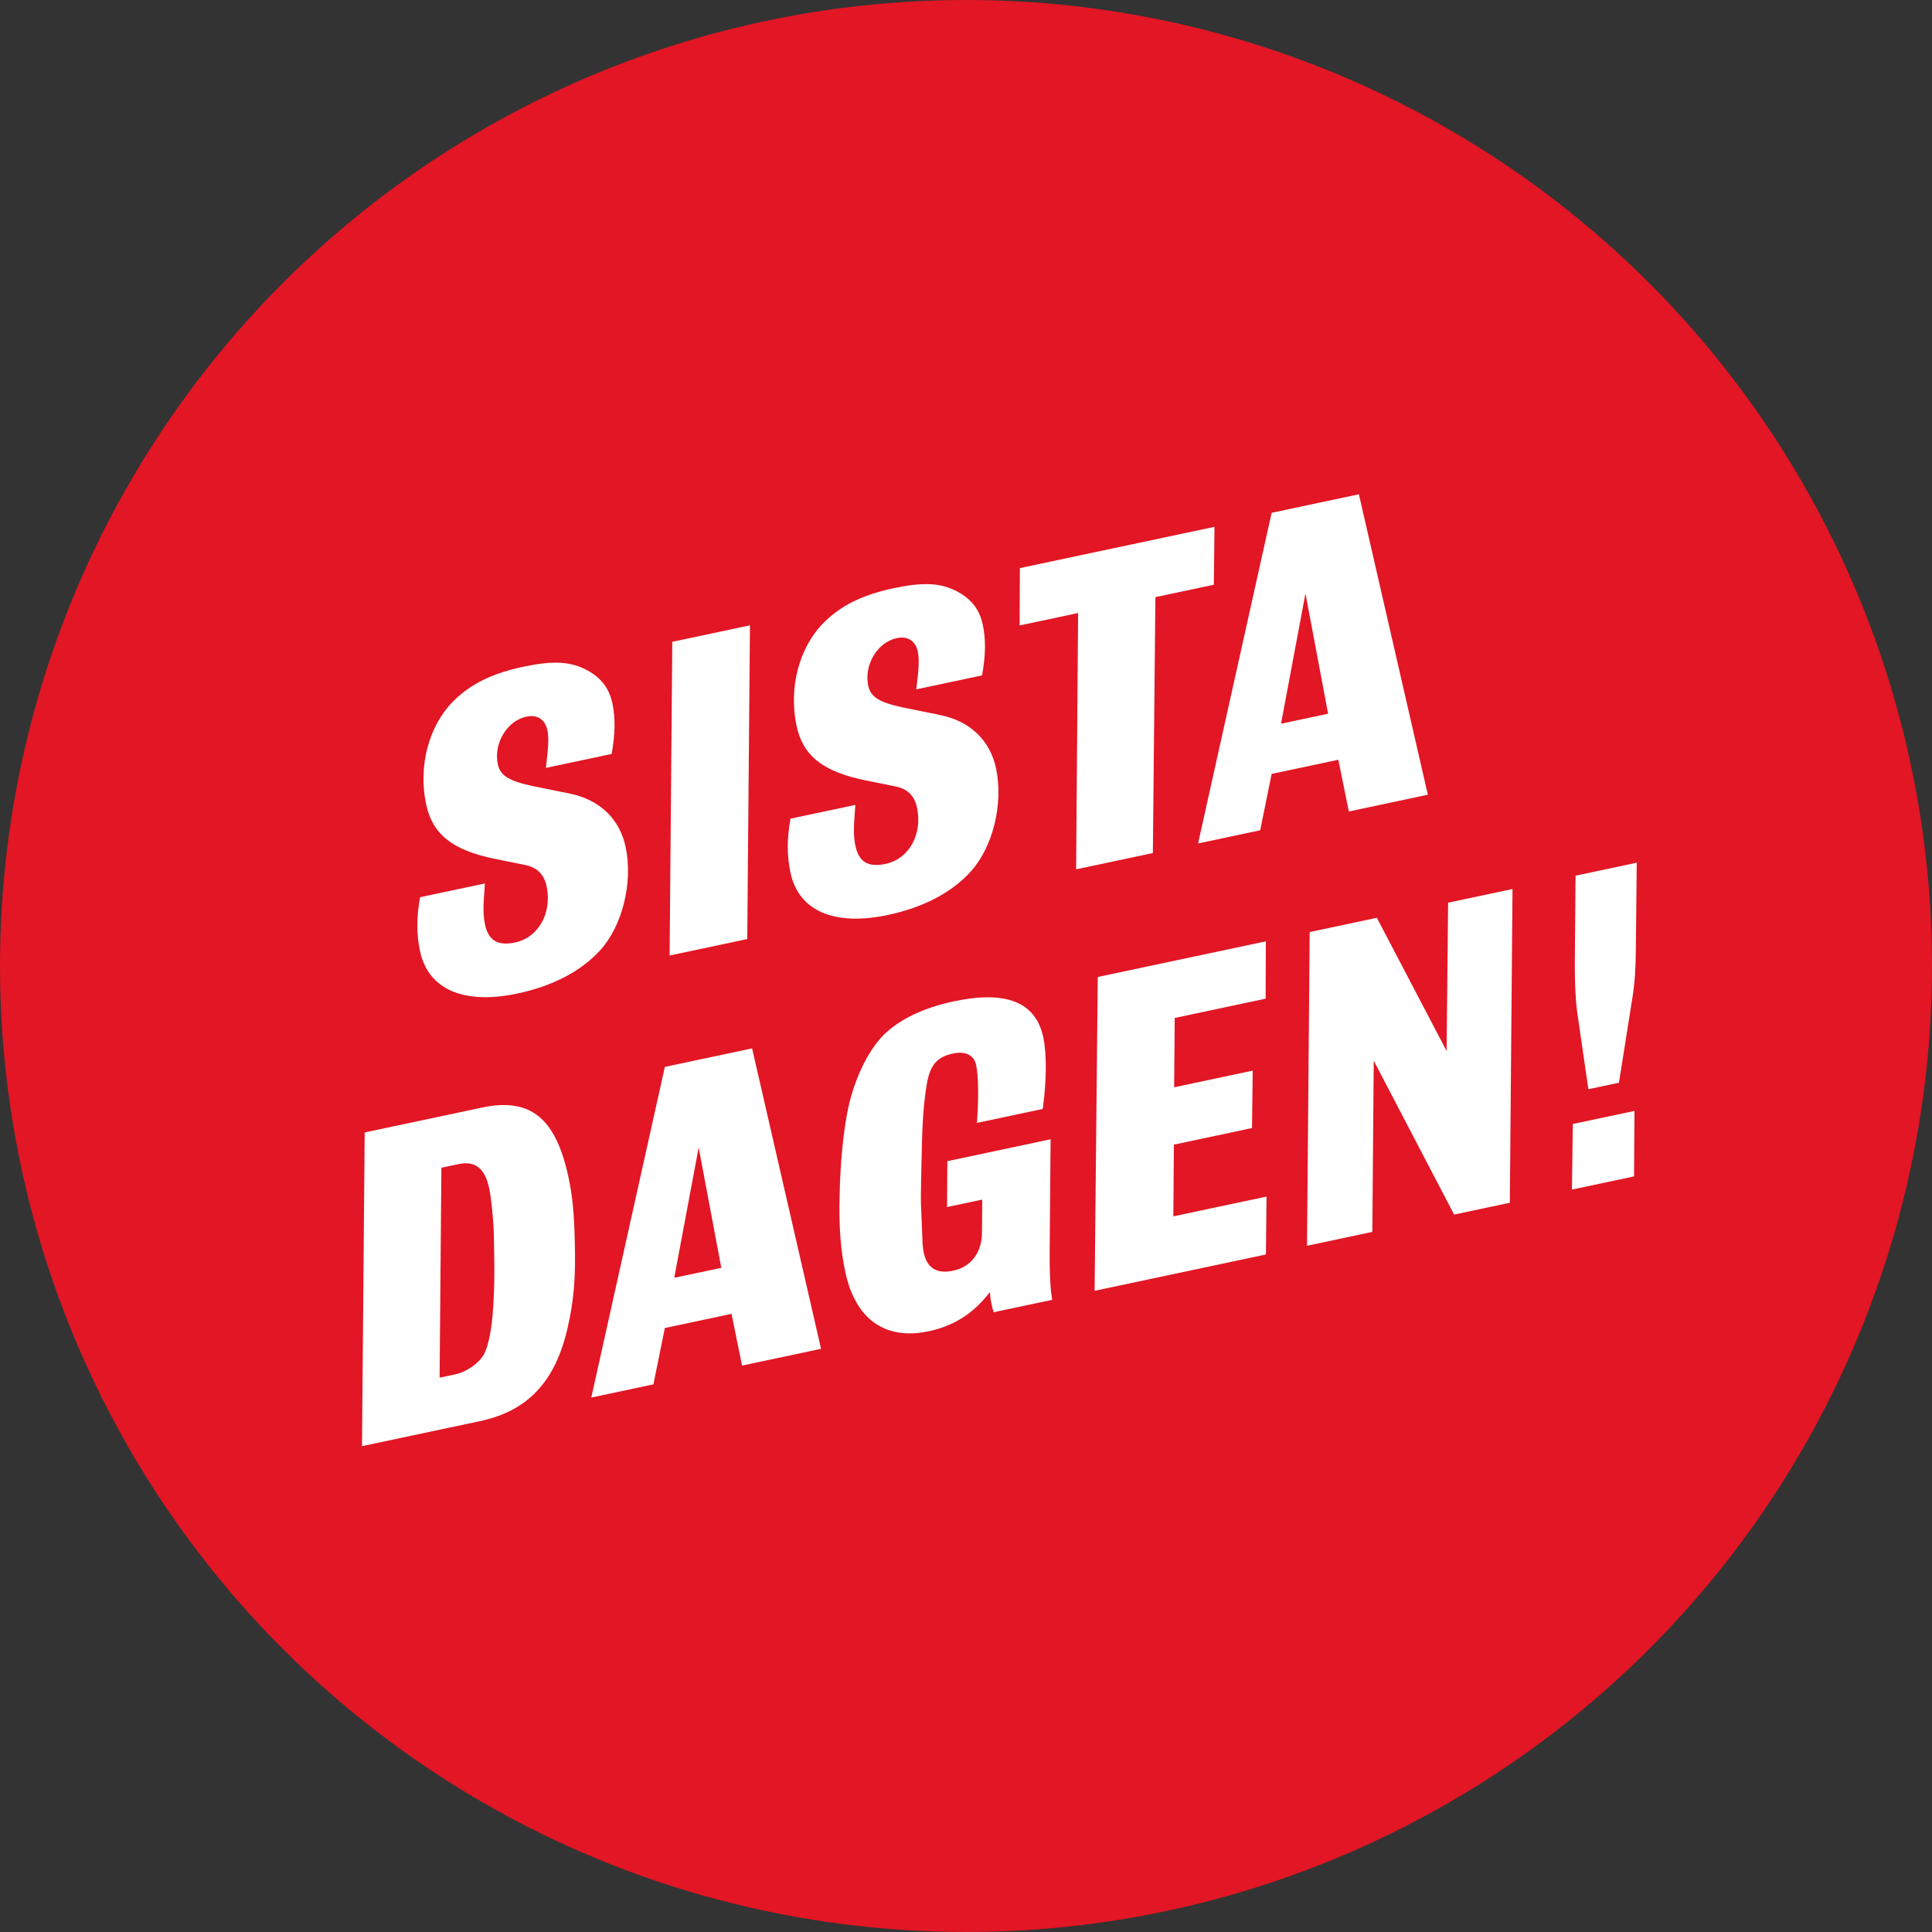
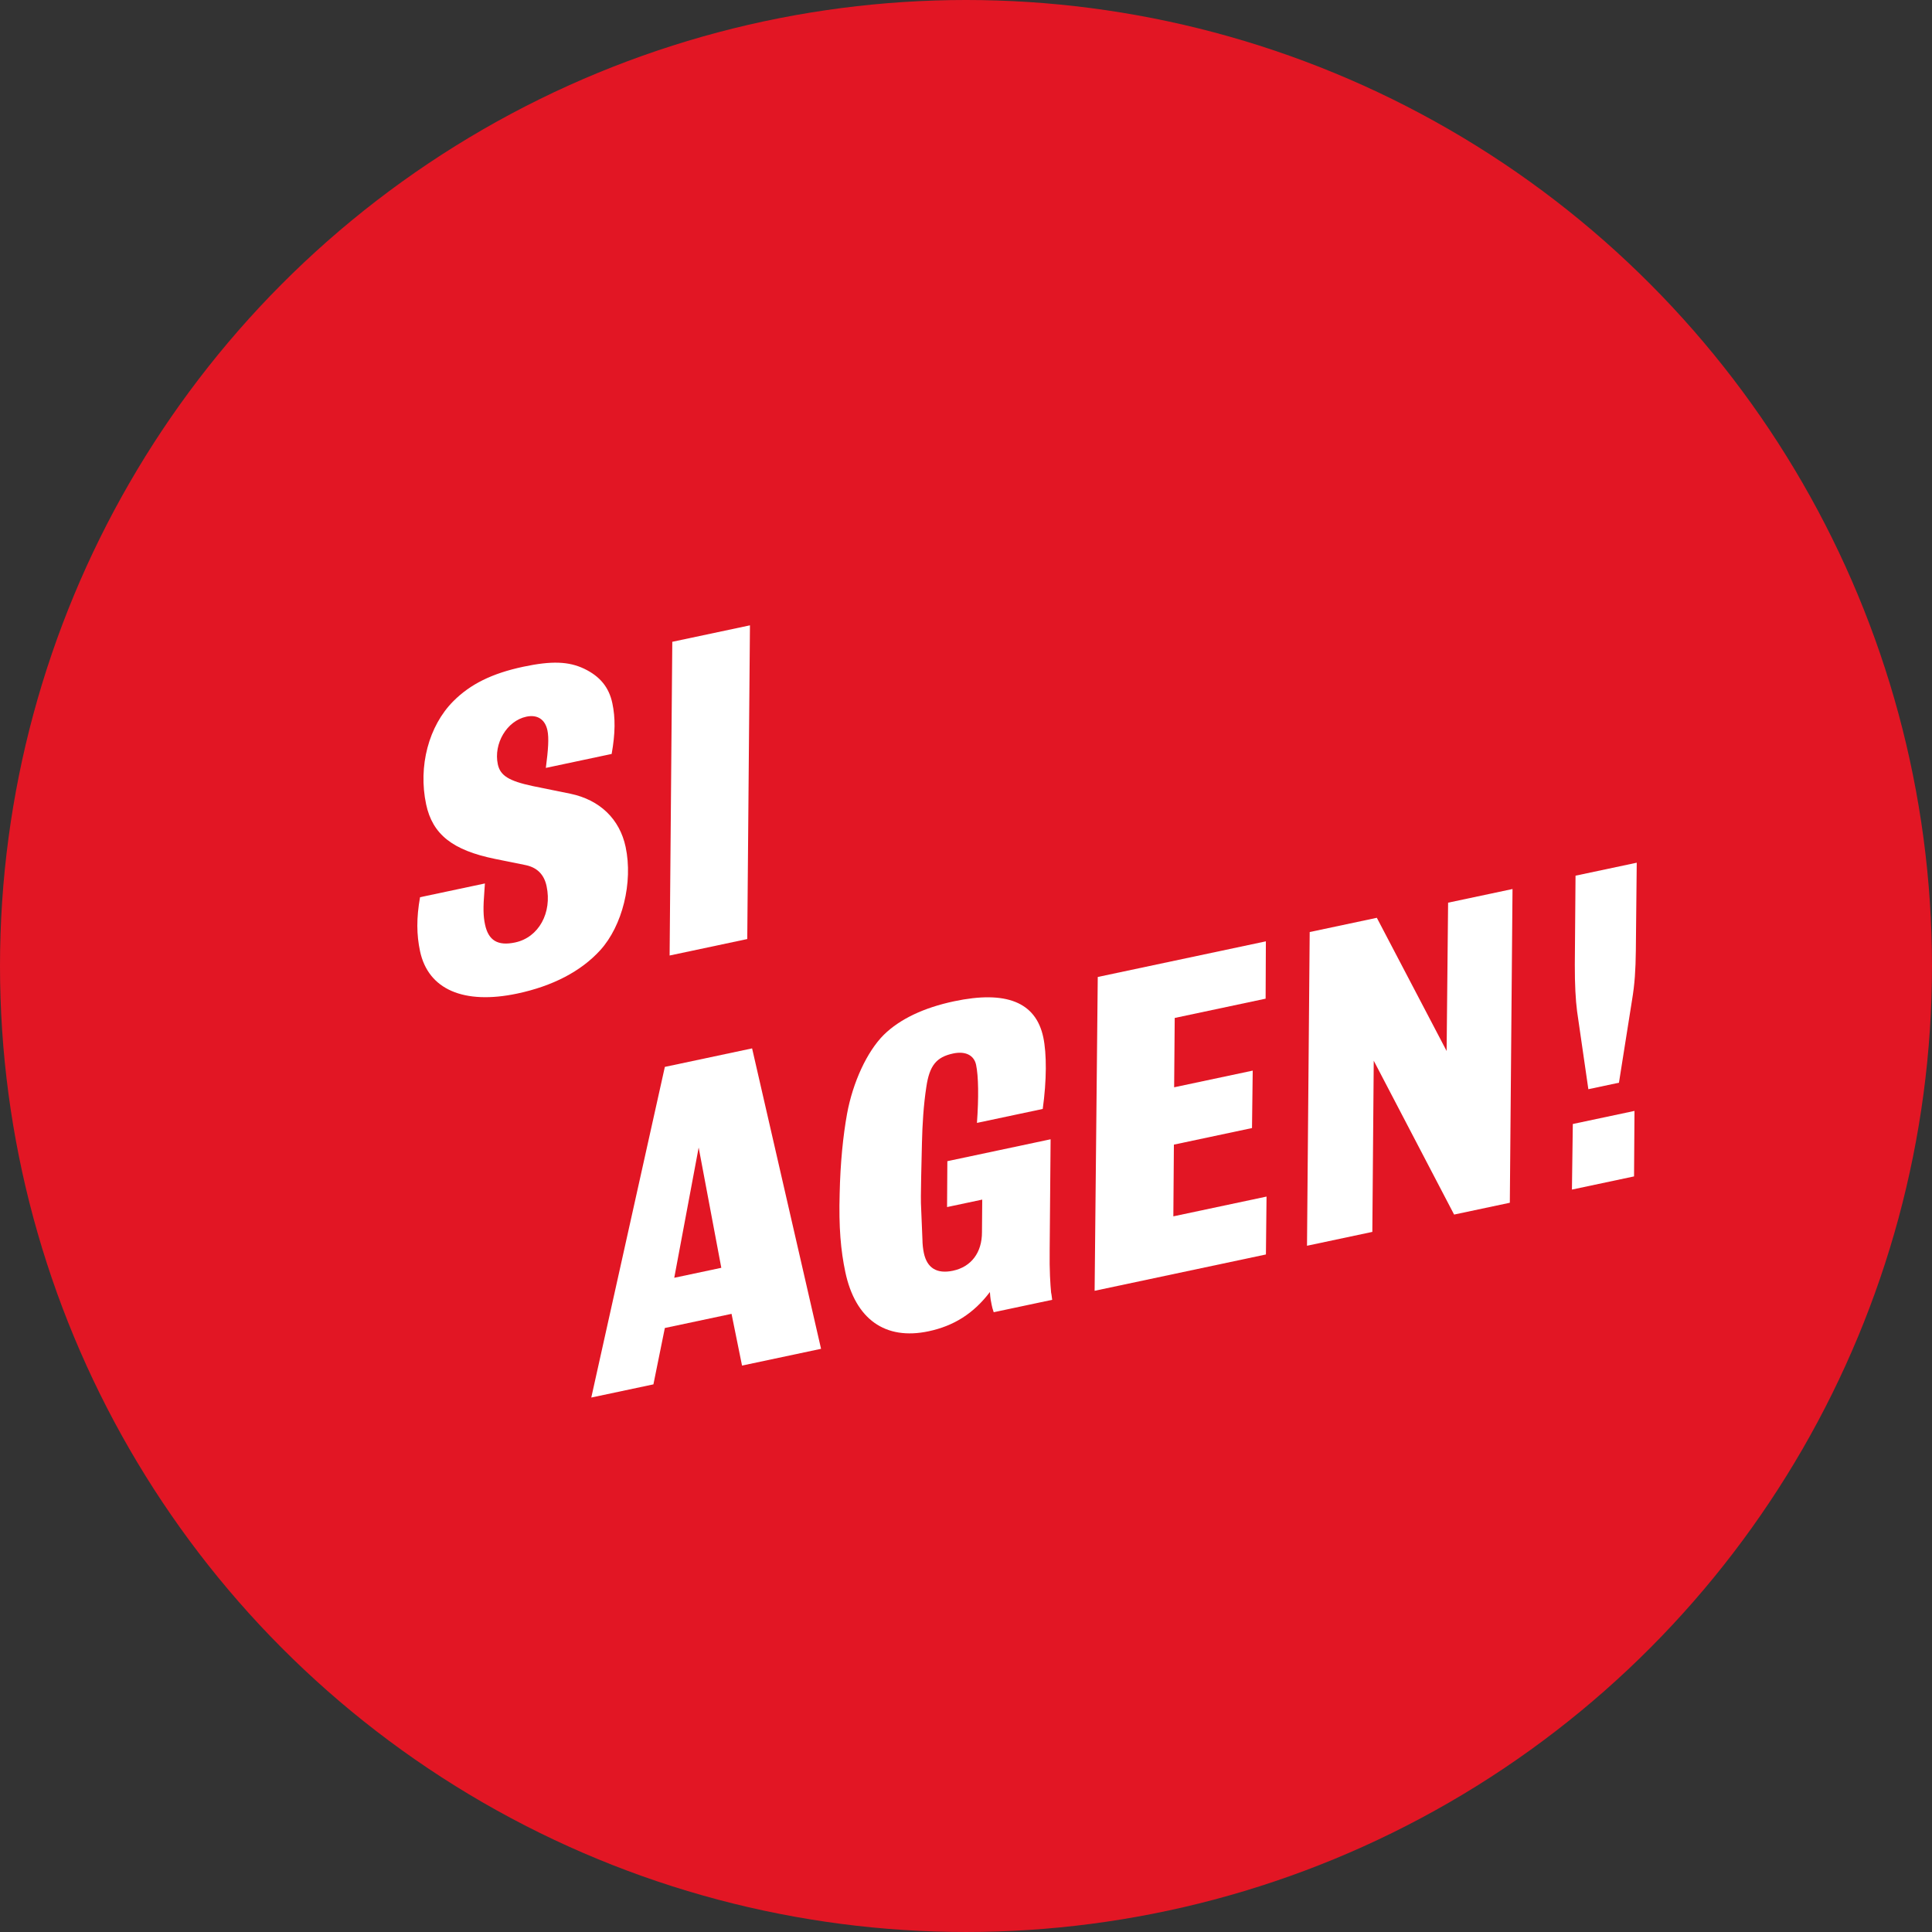
<svg xmlns="http://www.w3.org/2000/svg" id="uuid-2c6ab876-1b38-4fd9-b059-b9087ecfe4df" data-name="Lager_1" width="244.599" height="244.599" viewBox="0 0 244.599 244.599">
  <rect x="0" y="0" width="244.599" height="244.599" fill="#333333" stroke="none" />
  <defs>
    <style>
      .uuid-1646c239-c625-4ad5-bc49-d8f8fdac6e57 {
        fill: #fff;
      }

      .uuid-8b1eb3a9-a215-40f8-985f-b892fa5466e5 {
        fill: #e21624;
      }
    </style>
  </defs>
  <circle class="uuid-8b1eb3a9-a215-40f8-985f-b892fa5466e5" cx="122.299" cy="122.299" r="122.299" />
  <g>
    <path class="uuid-1646c239-c625-4ad5-bc49-d8f8fdac6e57" d="M77.434,95.454l-8.328,1.766c.299-2.299.408-3.773.2-4.756-.294-1.388-1.275-2.026-2.663-1.731-2.486.527-4.17,3.422-3.618,6.025.307,1.446,1.416,2.117,4.392,2.755l4.801.976c3.731.78,6.241,3.21,6.989,6.737.957,4.511-.418,10-3.212,13.07-2.451,2.695-6.047,4.546-10.499,5.49-6.767,1.435-11.288-.507-12.318-5.365-.442-2.082-.467-4.192.001-6.83l8.213-1.742-.06.859c-.182,2.275-.147,3.295.074,4.336.429,2.024,1.609,2.741,3.806,2.275,3.006-.638,4.699-3.776,3.987-7.131-.319-1.503-1.234-2.397-2.744-2.682l-3.789-.767c-5.369-1.097-7.909-3.098-8.718-6.914-1.018-4.8.314-9.918,3.455-13.061,2.144-2.147,4.877-3.512,8.867-4.358,3.586-.76,5.721-.669,7.668.248,2.017.962,3.158,2.352,3.587,4.376.392,1.851.38,3.787-.088,6.425Z" />
    <path class="uuid-1646c239-c625-4ad5-bc49-d8f8fdac6e57" d="M94.607,118.887l-9.831,2.085.339-39.717,9.832-2.085-.341,39.717Z" />
-     <path class="uuid-1646c239-c625-4ad5-bc49-d8f8fdac6e57" d="M124.331,85.509l-8.328,1.766c.299-2.299.408-3.773.2-4.756-.294-1.388-1.275-2.026-2.663-1.731-2.486.527-4.17,3.422-3.618,6.025.307,1.446,1.416,2.117,4.392,2.755l4.801.976c3.731.78,6.241,3.21,6.989,6.737.957,4.511-.418,10-3.212,13.07-2.451,2.695-6.047,4.546-10.499,5.49-6.767,1.435-11.288-.507-12.318-5.365-.442-2.082-.467-4.192.001-6.83l8.213-1.742-.06.859c-.182,2.275-.147,3.295.074,4.336.429,2.024,1.609,2.741,3.806,2.275,3.006-.638,4.699-3.776,3.987-7.131-.319-1.503-1.234-2.397-2.744-2.682l-3.789-.767c-5.369-1.097-7.909-3.098-8.718-6.914-1.018-4.8.314-9.918,3.455-13.061,2.144-2.147,4.877-3.512,8.867-4.358,3.586-.76,5.721-.669,7.668.248,2.017.962,3.158,2.352,3.587,4.376.392,1.851.38,3.787-.088,6.425Z" />
-     <path class="uuid-1646c239-c625-4ad5-bc49-d8f8fdac6e57" d="M153.681,74.027l-7.403,1.57-.321,32.4-9.717,2.061.251-32.446-7.403,1.57.032-7.259,24.638-5.225-.078,7.329Z" />
-     <path class="uuid-1646c239-c625-4ad5-bc49-d8f8fdac6e57" d="M170.766,102.736l-1.328-6.548-8.444,1.791-1.447,7.136-7.866,1.668,9.314-41.861,11.046-2.343,8.73,38.035-10.005,2.122ZM162.185,91.623l5.957-1.263-2.866-15.226-3.091,16.489Z" />
-     <path class="uuid-1646c239-c625-4ad5-bc49-d8f8fdac6e57" d="M72.766,157.071c.148,4.683-.132,7.643-.882,10.944-1.554,6.917-5.06,10.622-11.132,11.91l-14.922,3.164.341-39.717,14.863-3.152c6.131-1.3,9.35,1.342,10.945,8.86.491,2.313.712,4.502.788,7.991ZM58.021,147.386l-2.14.454-.226,26.579,2.024-.429c1.388-.294,2.964-1.414,3.578-2.511.691-1.295,1.126-3.805,1.259-7.459.047-.917.088-2.436.063-4.546-.046-1.924-.039-3.316-.095-4.15-.087-1.552-.322-3.799-.543-4.841-.552-2.603-1.78-3.551-3.92-3.097Z" />
    <path class="uuid-1646c239-c625-4ad5-bc49-d8f8fdac6e57" d="M93.944,172.887l-1.328-6.548-8.444,1.791-1.447,7.136-7.866,1.668,9.314-41.861,11.046-2.343,8.73,38.035-10.005,2.122ZM85.363,161.773l5.957-1.263-2.866-15.226-3.091,16.489Z" />
    <path class="uuid-1646c239-c625-4ad5-bc49-d8f8fdac6e57" d="M132.013,140.398l-8.327,1.766c.229-3.192.197-5.905-.109-7.35-.258-1.215-1.341-1.77-2.903-1.439-2.14.454-2.997,1.542-3.395,4.225-.356,2.312-.502,4.76-.556,7.068l-.1,4.373c-.036,1.821-.056,3.154,0,3.989l.161,3.894c.006.603.071,1.193.181,1.714.405,1.908,1.654,2.671,3.679,2.242,2.313-.49,3.685-2.292,3.678-4.889l.033-4.117-4.453.944.037-5.809,13.071-2.772-.083,9.869-.034,4.117c-.039,2.667.086,4.393.178,5.401.012.058.086.405.139.938l-7.403,1.57c-.156-.451-.193-.624-.254-.913-.11-.52-.172-.81-.228-1.644-2.078,2.738-4.587,4.297-7.769,4.971-5.494,1.165-9.27-1.539-10.534-7.496-.576-2.718-.842-5.683-.717-9.94.082-3.885.436-7.345.937-10.11.731-3.963,2.507-7.845,4.651-9.991,2.052-2.007,5.073-3.432,8.89-4.242,6.594-1.398,10.356.1,11.3,4.553.442,2.082.435,5.468-.069,9.08Z" />
    <path class="uuid-1646c239-c625-4ad5-bc49-d8f8fdac6e57" d="M160.233,126.436l-11.509,2.441-.073,8.778,9.948-2.11-.09,7.272-9.889,2.097-.069,9.08,11.798-2.502-.078,7.329-21.688,4.599.398-39.73,21.284-4.513-.032,7.259Z" />
    <path class="uuid-1646c239-c625-4ad5-bc49-d8f8fdac6e57" d="M191.151,152.273l-7.055,1.496-10.174-19.478-.179,21.673-8.271,1.754.341-39.717,8.501-1.803,8.834,16.861.188-18.775,8.155-1.729-.341,39.717Z" />
    <path class="uuid-1646c239-c625-4ad5-bc49-d8f8fdac6e57" d="M206.877,148.938l-7.864,1.668.112-8.303,7.808-1.656-.056,8.291ZM207.104,120.365c-.03,2.424-.137,4.199-.484,6.267l-1.654,10.444-3.874.822-1.425-9.851c-.19-1.471-.294-3.383-.289-5.922l.091-11.26,7.749-1.643-.114,11.145Z" />
  </g>
</svg>